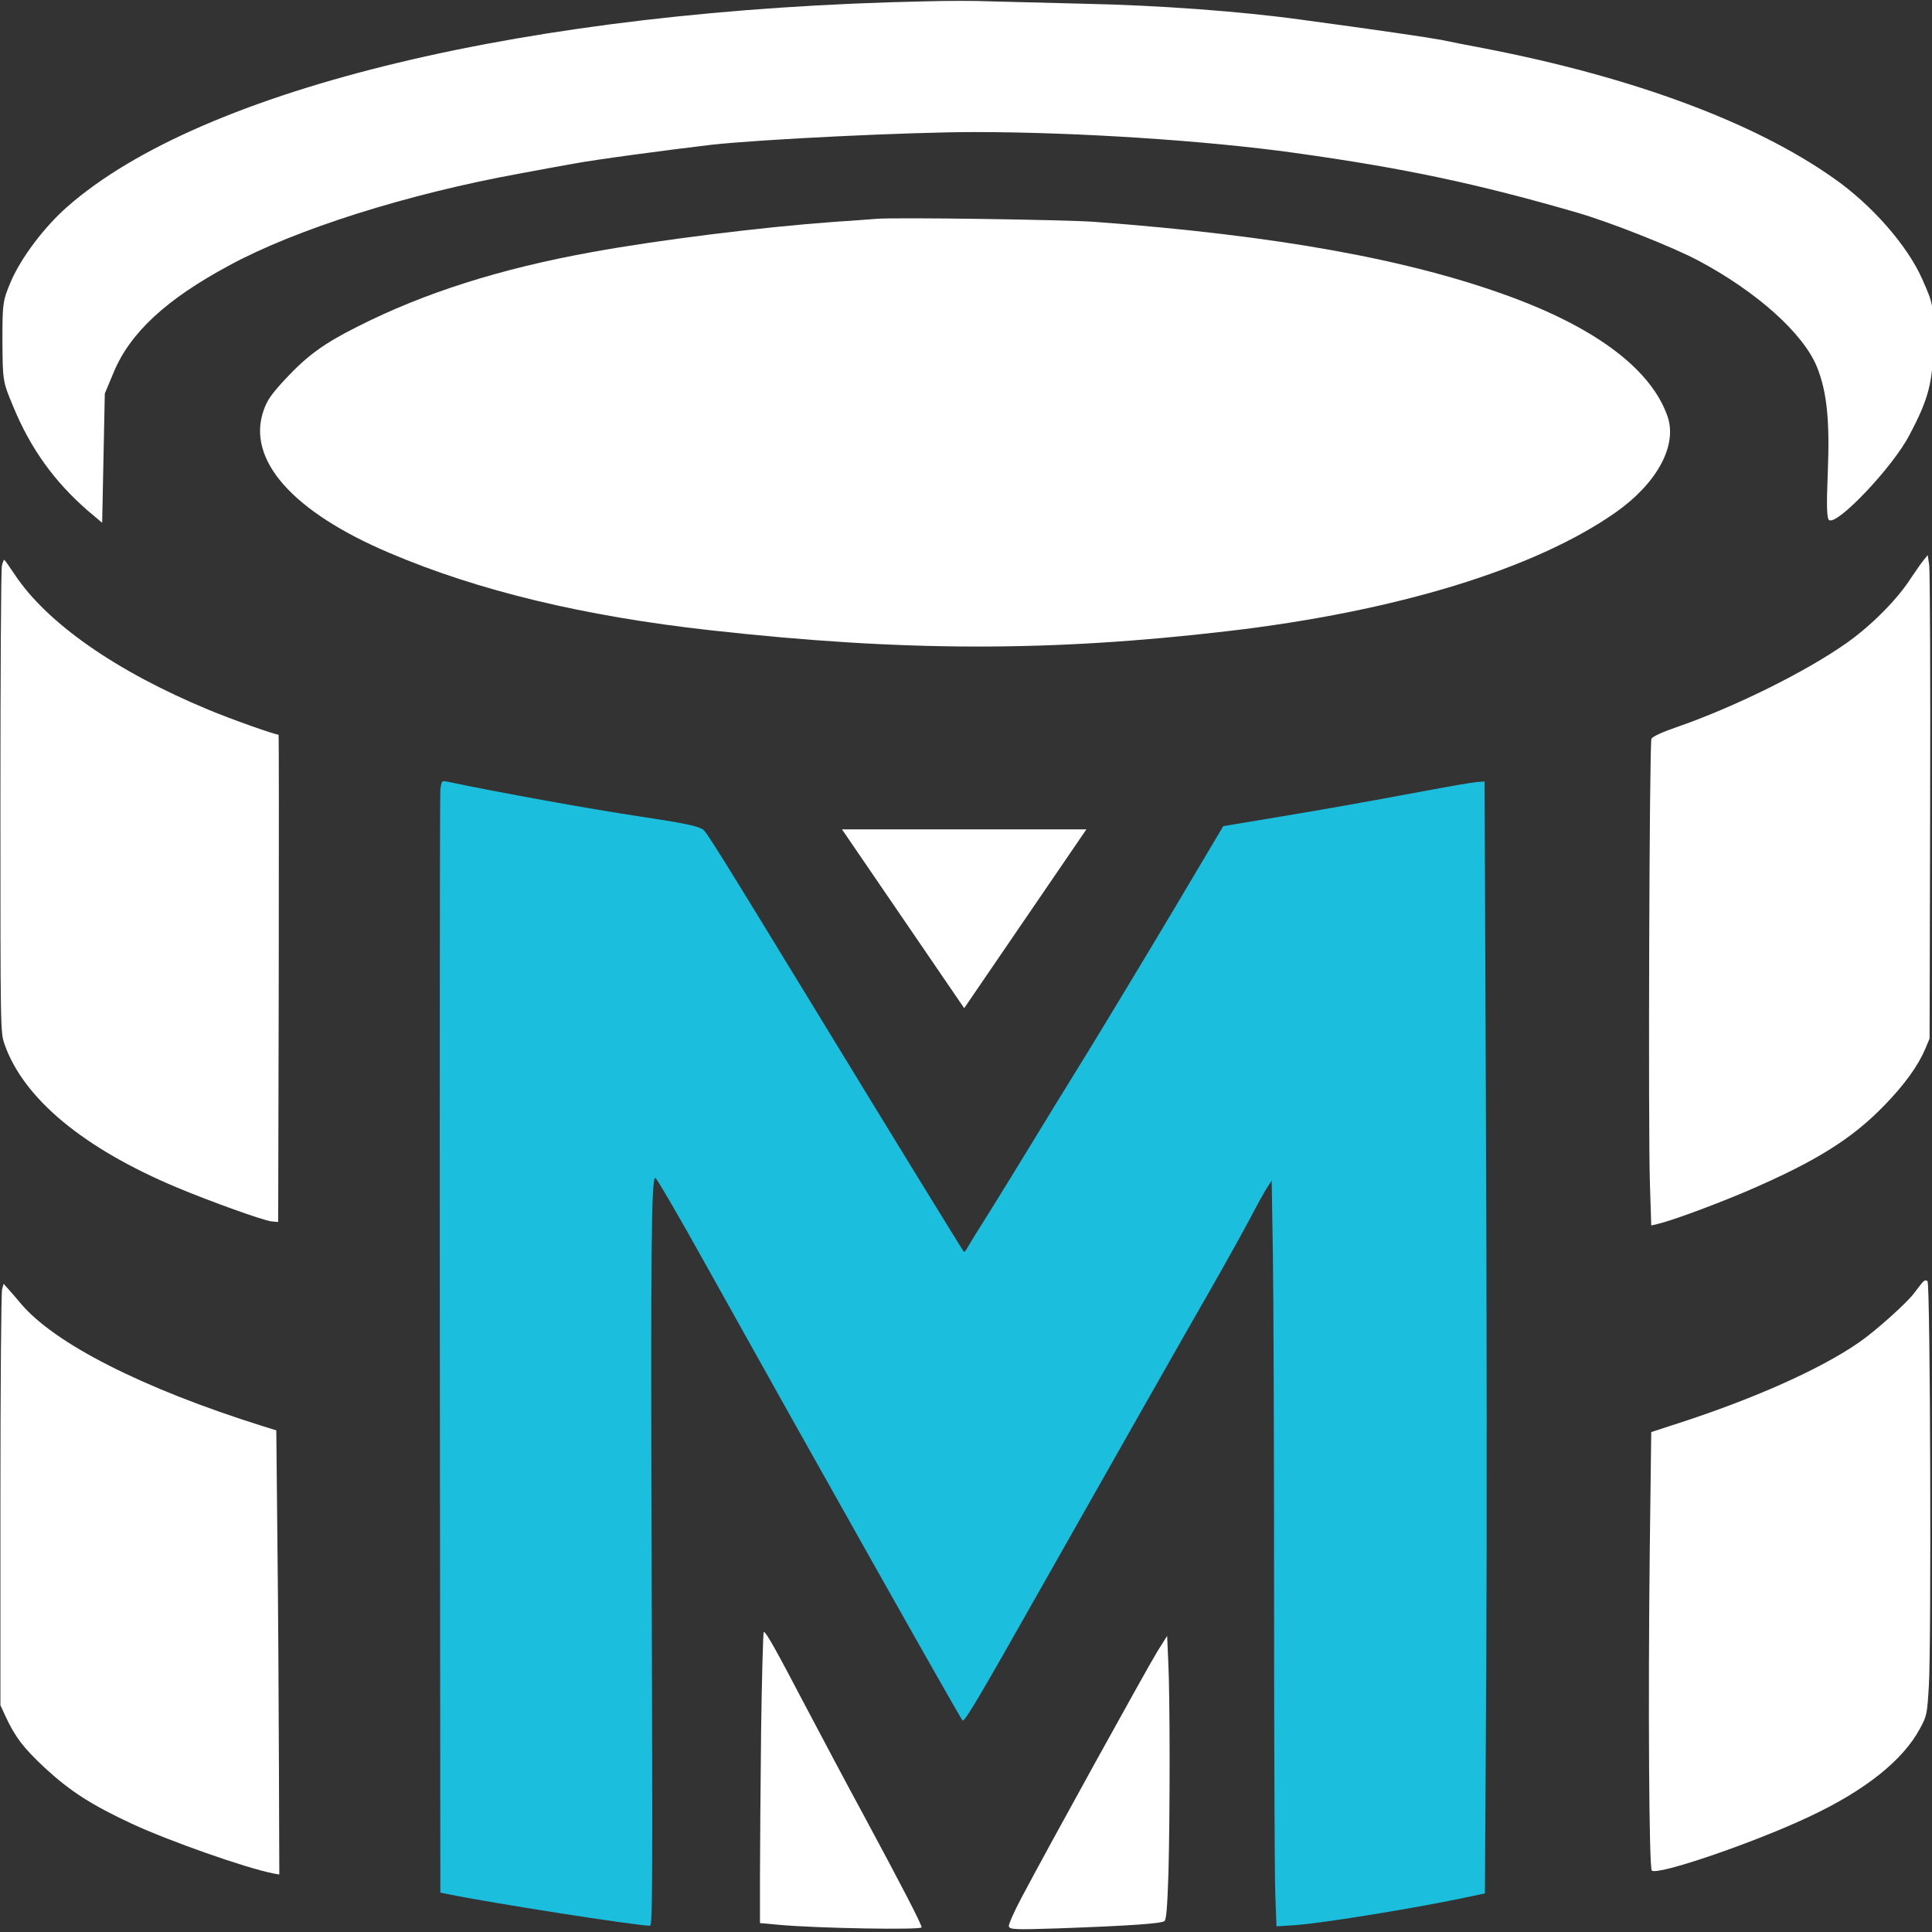
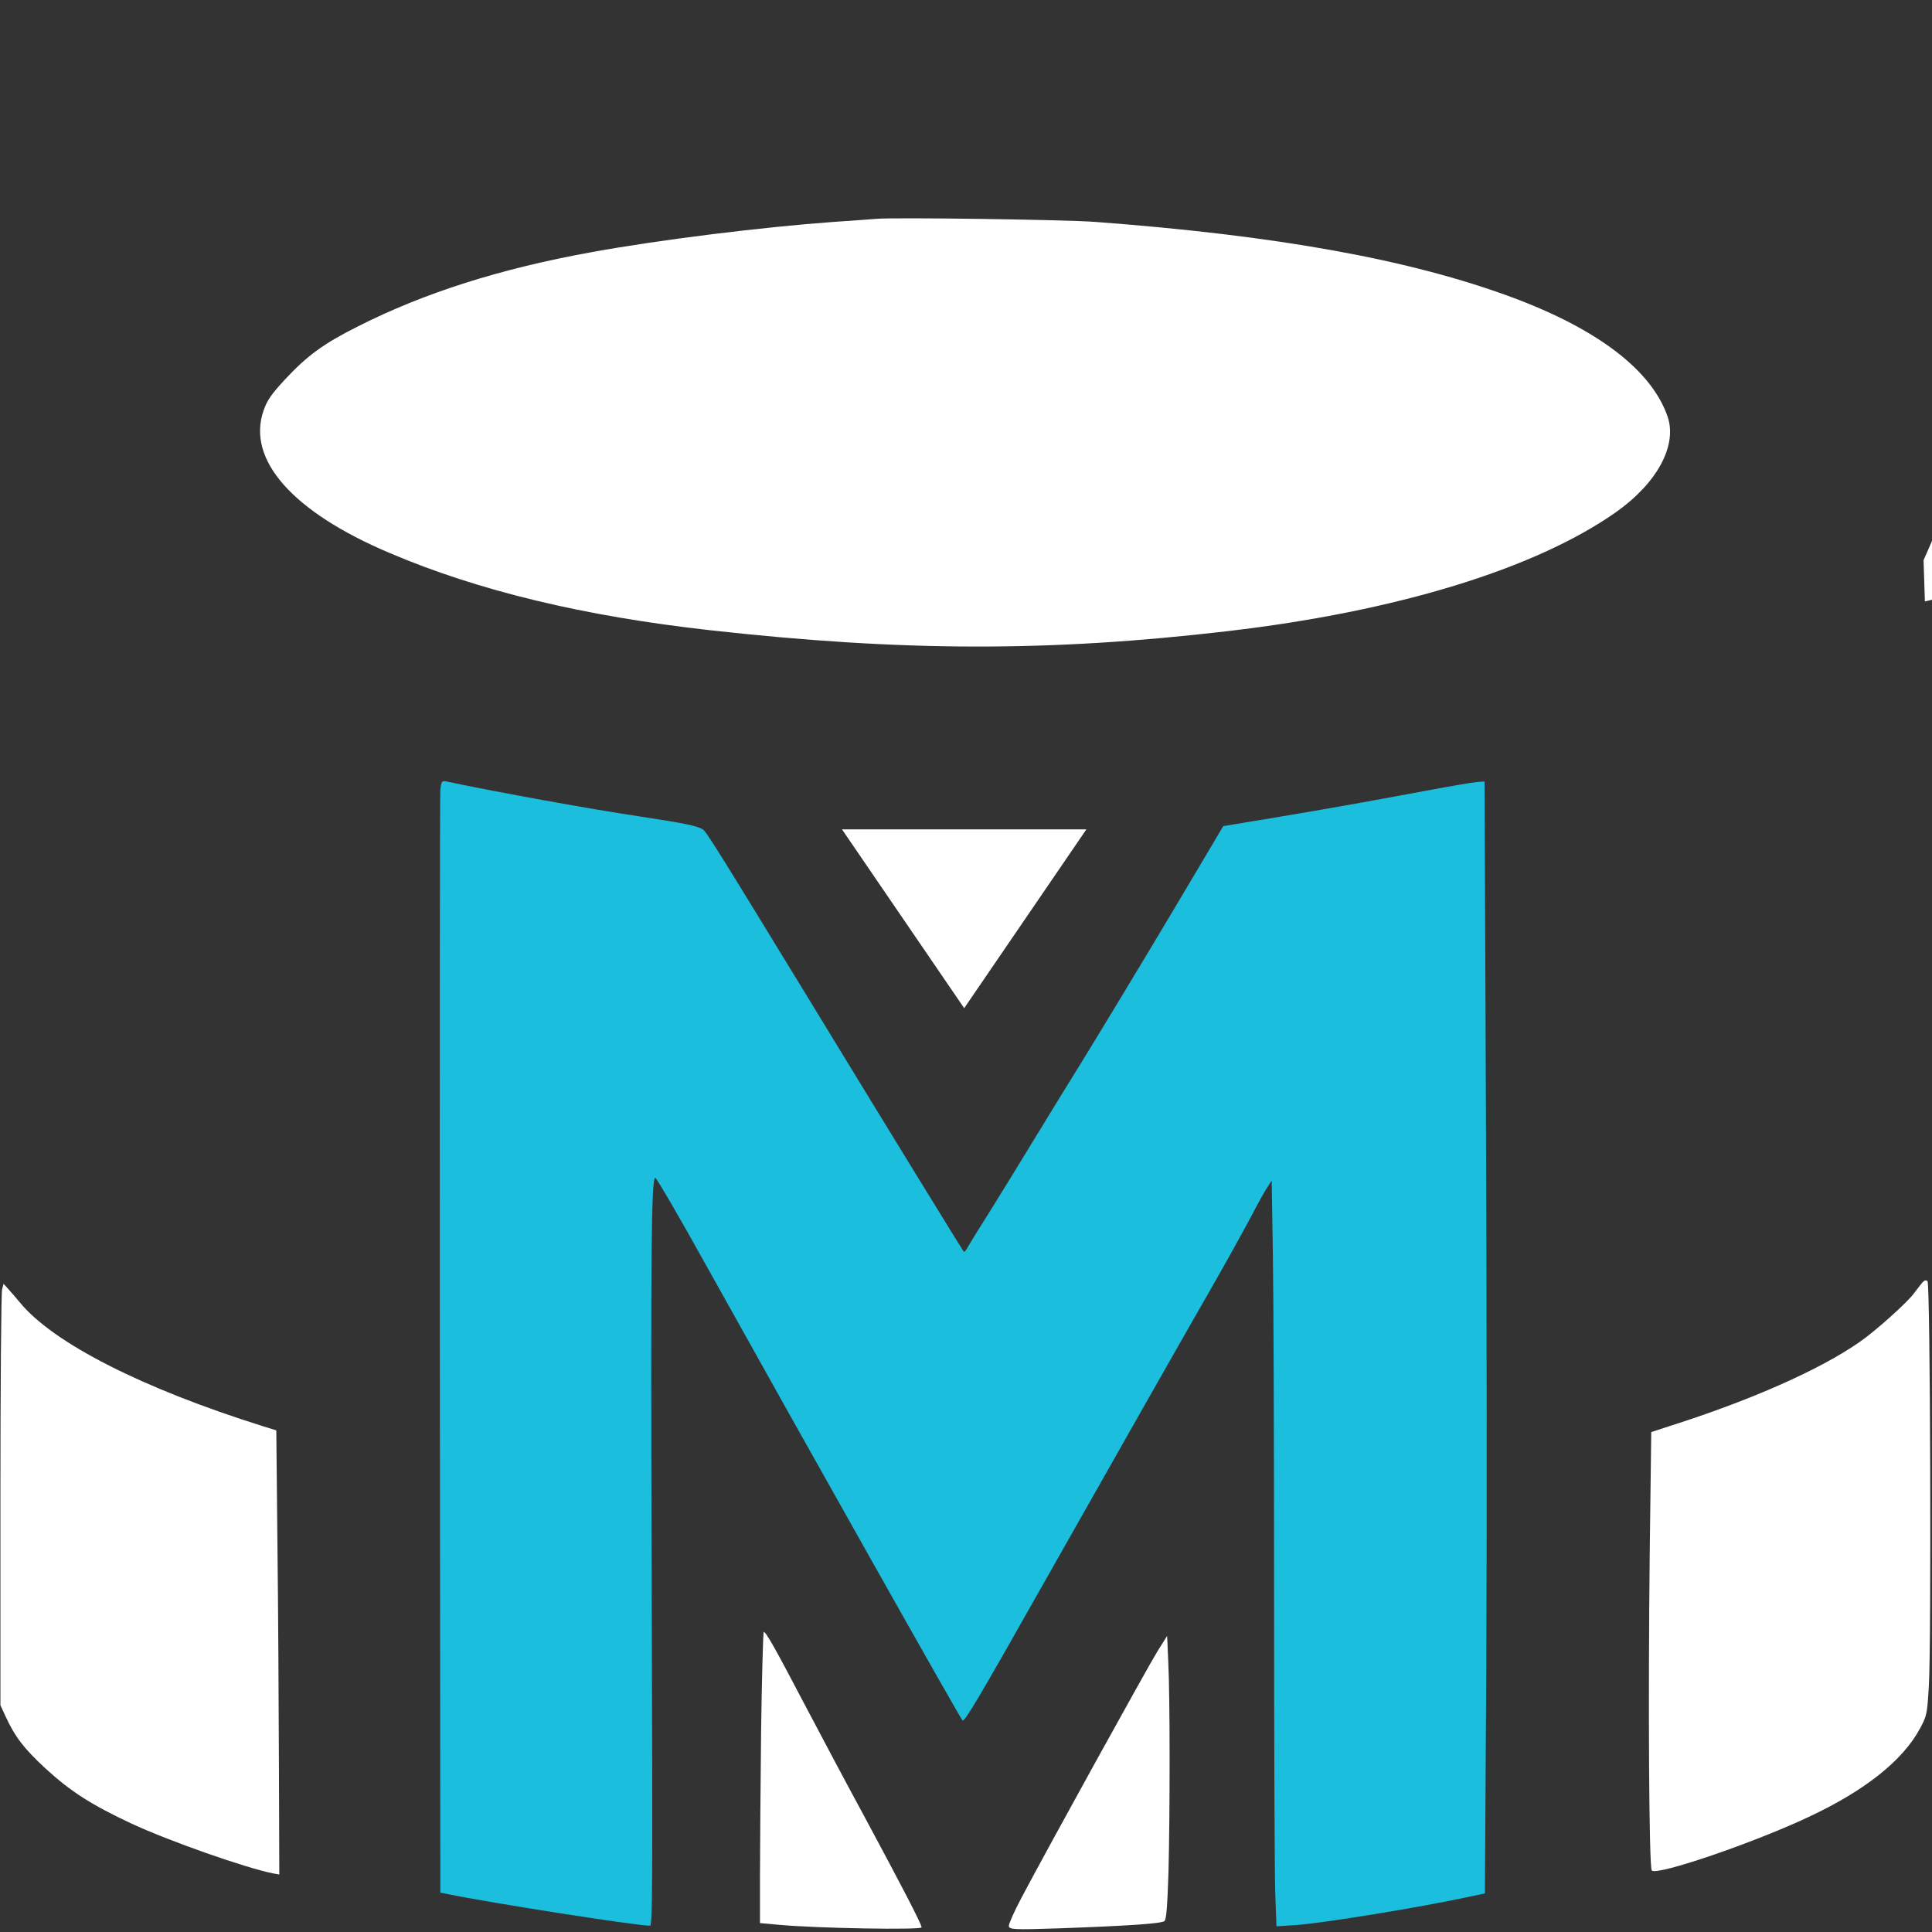
<svg xmlns="http://www.w3.org/2000/svg" xml:space="preserve" style="fill-rule:evenodd;clip-rule:evenodd;stroke-linejoin:round;stroke-miterlimit:2" viewBox="0 0 3500 3500">
  <rect x="0" y="0" width="3500" height="3500" fill="#333333" stroke="none" />
  <path d="M4683 6333c-26 2-128 9-226 15-377 25-930 88-1291 149-485 81-891 200-1244 365-184 85-271 144-390 262-73 73-95 102-114 153-91 242 155 499 672 701 472 186 1036 311 1706 380 1030 106 1811 107 2756 5 902-97 1639-306 2069-584 222-144 331-330 278-473-85-227-370-429-827-586-545-187-1253-305-2223-372-158-11-1071-23-1166-15Z" style="fill:#fff;fill-rule:nonzero" transform="matrix(.34 0 0 .368 -4.686 -1934.08)" />
-   <path d="M10263 3531c-12 13-43 55-70 92-72 103-209 230-339 315-219 143-600 317-910 416-73 23-126 46-131 56-11 22-18 1927-8 2193l7 203 33-7c75-16 306-95 469-159 371-147 567-259 742-427 106-101 177-192 216-276l23-51 3-1141c2-628-1-1164-5-1190l-8-49-22 25Z" style="fill:#fff;fill-rule:nonzero" transform="matrix(.34 0 0 .368 -4.686 -284.6)" />
-   <path d="M24 3552c-5 16-8 539-8 1163 0 1133 0 1134 22 1193 101 267 420 512 918 705 181 70 462 163 504 167l36 3 3-1199c1-660 1-1200-1-1200-20 0-253-76-374-123-491-188-862-427-1033-667-28-39-53-71-55-71s-8 13-12 29Z" style="fill:#fff;fill-rule:nonzero" transform="matrix(.34 0 0 .368 -4.686 -282.389)" />
+   <path d="M10263 3531l7 203 33-7c75-16 306-95 469-159 371-147 567-259 742-427 106-101 177-192 216-276l23-51 3-1141c2-628-1-1164-5-1190l-8-49-22 25Z" style="fill:#fff;fill-rule:nonzero" transform="matrix(.34 0 0 .368 -4.686 -284.6)" />
  <path d="M2126 104c-3 24-4 1256-3 2737l3 2693 48 8c234 41 1101 155 1181 155 15 0 16-178 10-1714-6-1635-2-1961 21-1968 6-1 142 194 301 435 610 919 1492 2234 1501 2237 13 5 98-115 443-628 438-650 859-1273 1026-1517 79-116 177-265 219-331 41-66 86-135 100-151l24-31 7 366c4 201 7 955 7 1675s3 1381 7 1469l7 161 111-6c166-10 729-87 1021-140l90-16 8-1104c4-608 3-1839-2-2738l-8-1632-47 3c-26 2-152 20-279 40-410 64-571 88-891 133l-315 44-297 420c-164 231-392 548-506 704-115 156-259 353-321 439s-168 230-235 321c-68 90-131 176-140 190s-19 24-22 21c-12-13-426-579-829-1134-622-856-680-933-701-945-33-17-105-30-364-63-281-35-829-118-1140-173-26-4-29-2-35 40Z" style="fill:#1cbedd;fill-rule:nonzero" transform="matrix(.309 0 0 .368 140.785 1392.14)" />
  <path d="M10257 332c-8 10-28 39-45 63-34 52-207 221-290 283-210 160-581 339-1009 487l-101 36-8 693c-9 876-4 1838 11 1853 30 30 546-162 837-312 300-153 501-328 592-513 36-73 38-81 47-244 14-238 8-2339-7-2353-8-8-16-6-27 7Z" style="fill:#fff;fill-rule:nonzero" transform="matrix(.34 0 0 .312 -4.686 2219.64)" />
  <path d="M25 356c-5 17-9 568-9 1223v1192l28 66c50 118 96 184 213 302 133 133 245 211 457 319 199 101 606 257 753 289l35 7-2-628c-1-346-4-926-8-1290l-6-661-74-25C775 932 300 670 121 434c-23-30-52-67-65-82l-23-28-8 32Z" style="fill:#fff;fill-rule:nonzero" transform="matrix(.34 0 0 .312 -4.686 2224.63)" />
  <path d="M4175 402c-3 218-6 480-6 582v185l103 7c207 14 758 21 758 10 0-13-102-160-306-444-90-124-231-323-314-441C4252 75 4201 7 4189 7c-3 0-10 178-14 395Z" style="fill:#fff;fill-rule:nonzero" transform="matrix(.34 0 0 .454 -40.686 2953.13)" />
  <path d="M6140 69c-48 59-570 783-709 985-36 52-65 102-65 111 0 15 27 16 259 10 366-10 534-19 551-29 10-7 15-56 21-195 8-237 8-701-1-838l-6-105-50 61Z" style="fill:#fff;fill-rule:nonzero" transform="matrix(.348 0 0 .454 -39.736 2959.94)" />
-   <path d="M4211 9904c-1502-27-2745-287-3257-681-86-66-173-167-212-245-32-66-33-73-33-200 1-129 1-133 40-214 66-141 157-251 285-348l53-39 10 428 34 71c62 130 198 241 439 354 251 119 673 236 1102 304 75 12 165 27 200 32 77 13 369 47 525 63 187 18 748 42 997 42 385 0 877-28 1213-69 419-51 696-103 1071-198 129-33 362-114 457-158 224-104 401-243 452-355 37-82 48-177 40-348-5-107-4-152 5-157 30-19 242 176 304 281 75 123 90 178 91 312 0 121 0 122-42 205-56 111-192 247-337 335-302 186-764 335-1327 430-55 9-126 21-157 27-56 9-242 33-531 67-232 28-544 48-824 53-147 3-310 7-362 8-52 2-159 2-236 0Z" style="fill:#fff;fill-rule:nonzero" transform="matrix(.478 0 0 -.547 -334.512 5419.88)" />
  <path d="m1764.34 1361.73 234.25 414.74H1530.1l234.24-414.74Z" style="fill:#fff" transform="matrix(-.945 -0 0 -.781 3414.02 2889.91)" />
</svg>